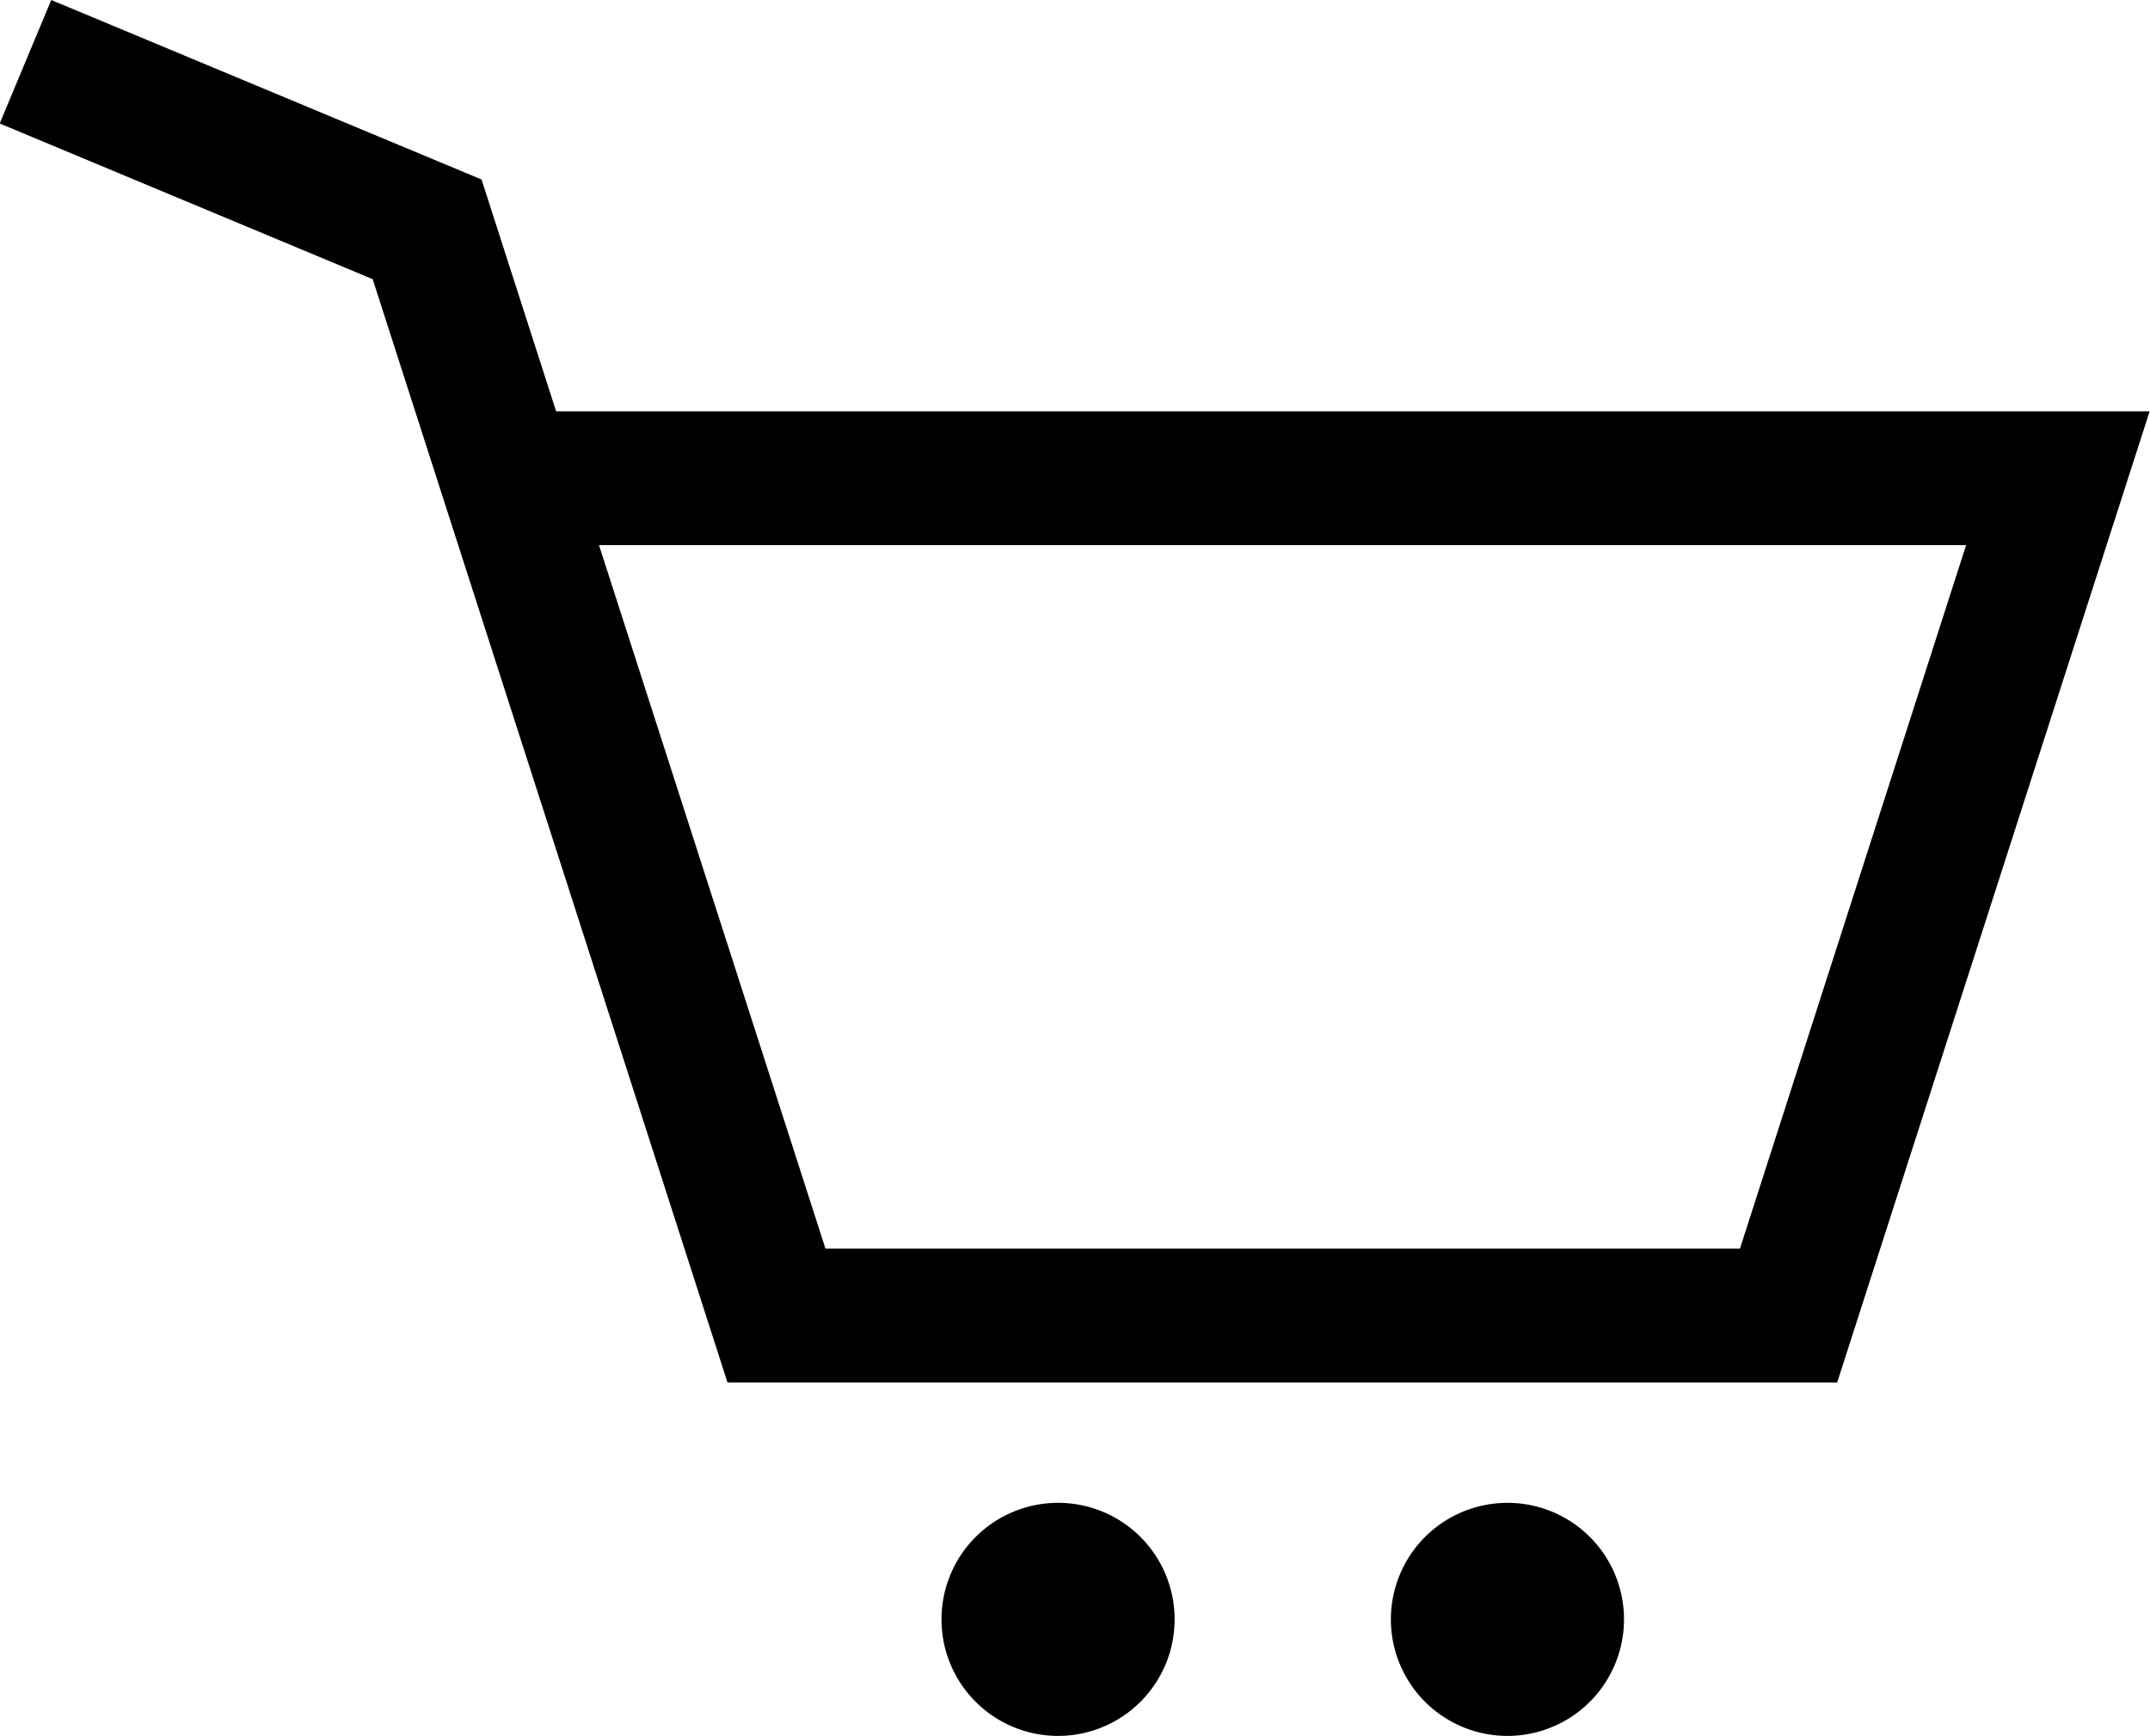
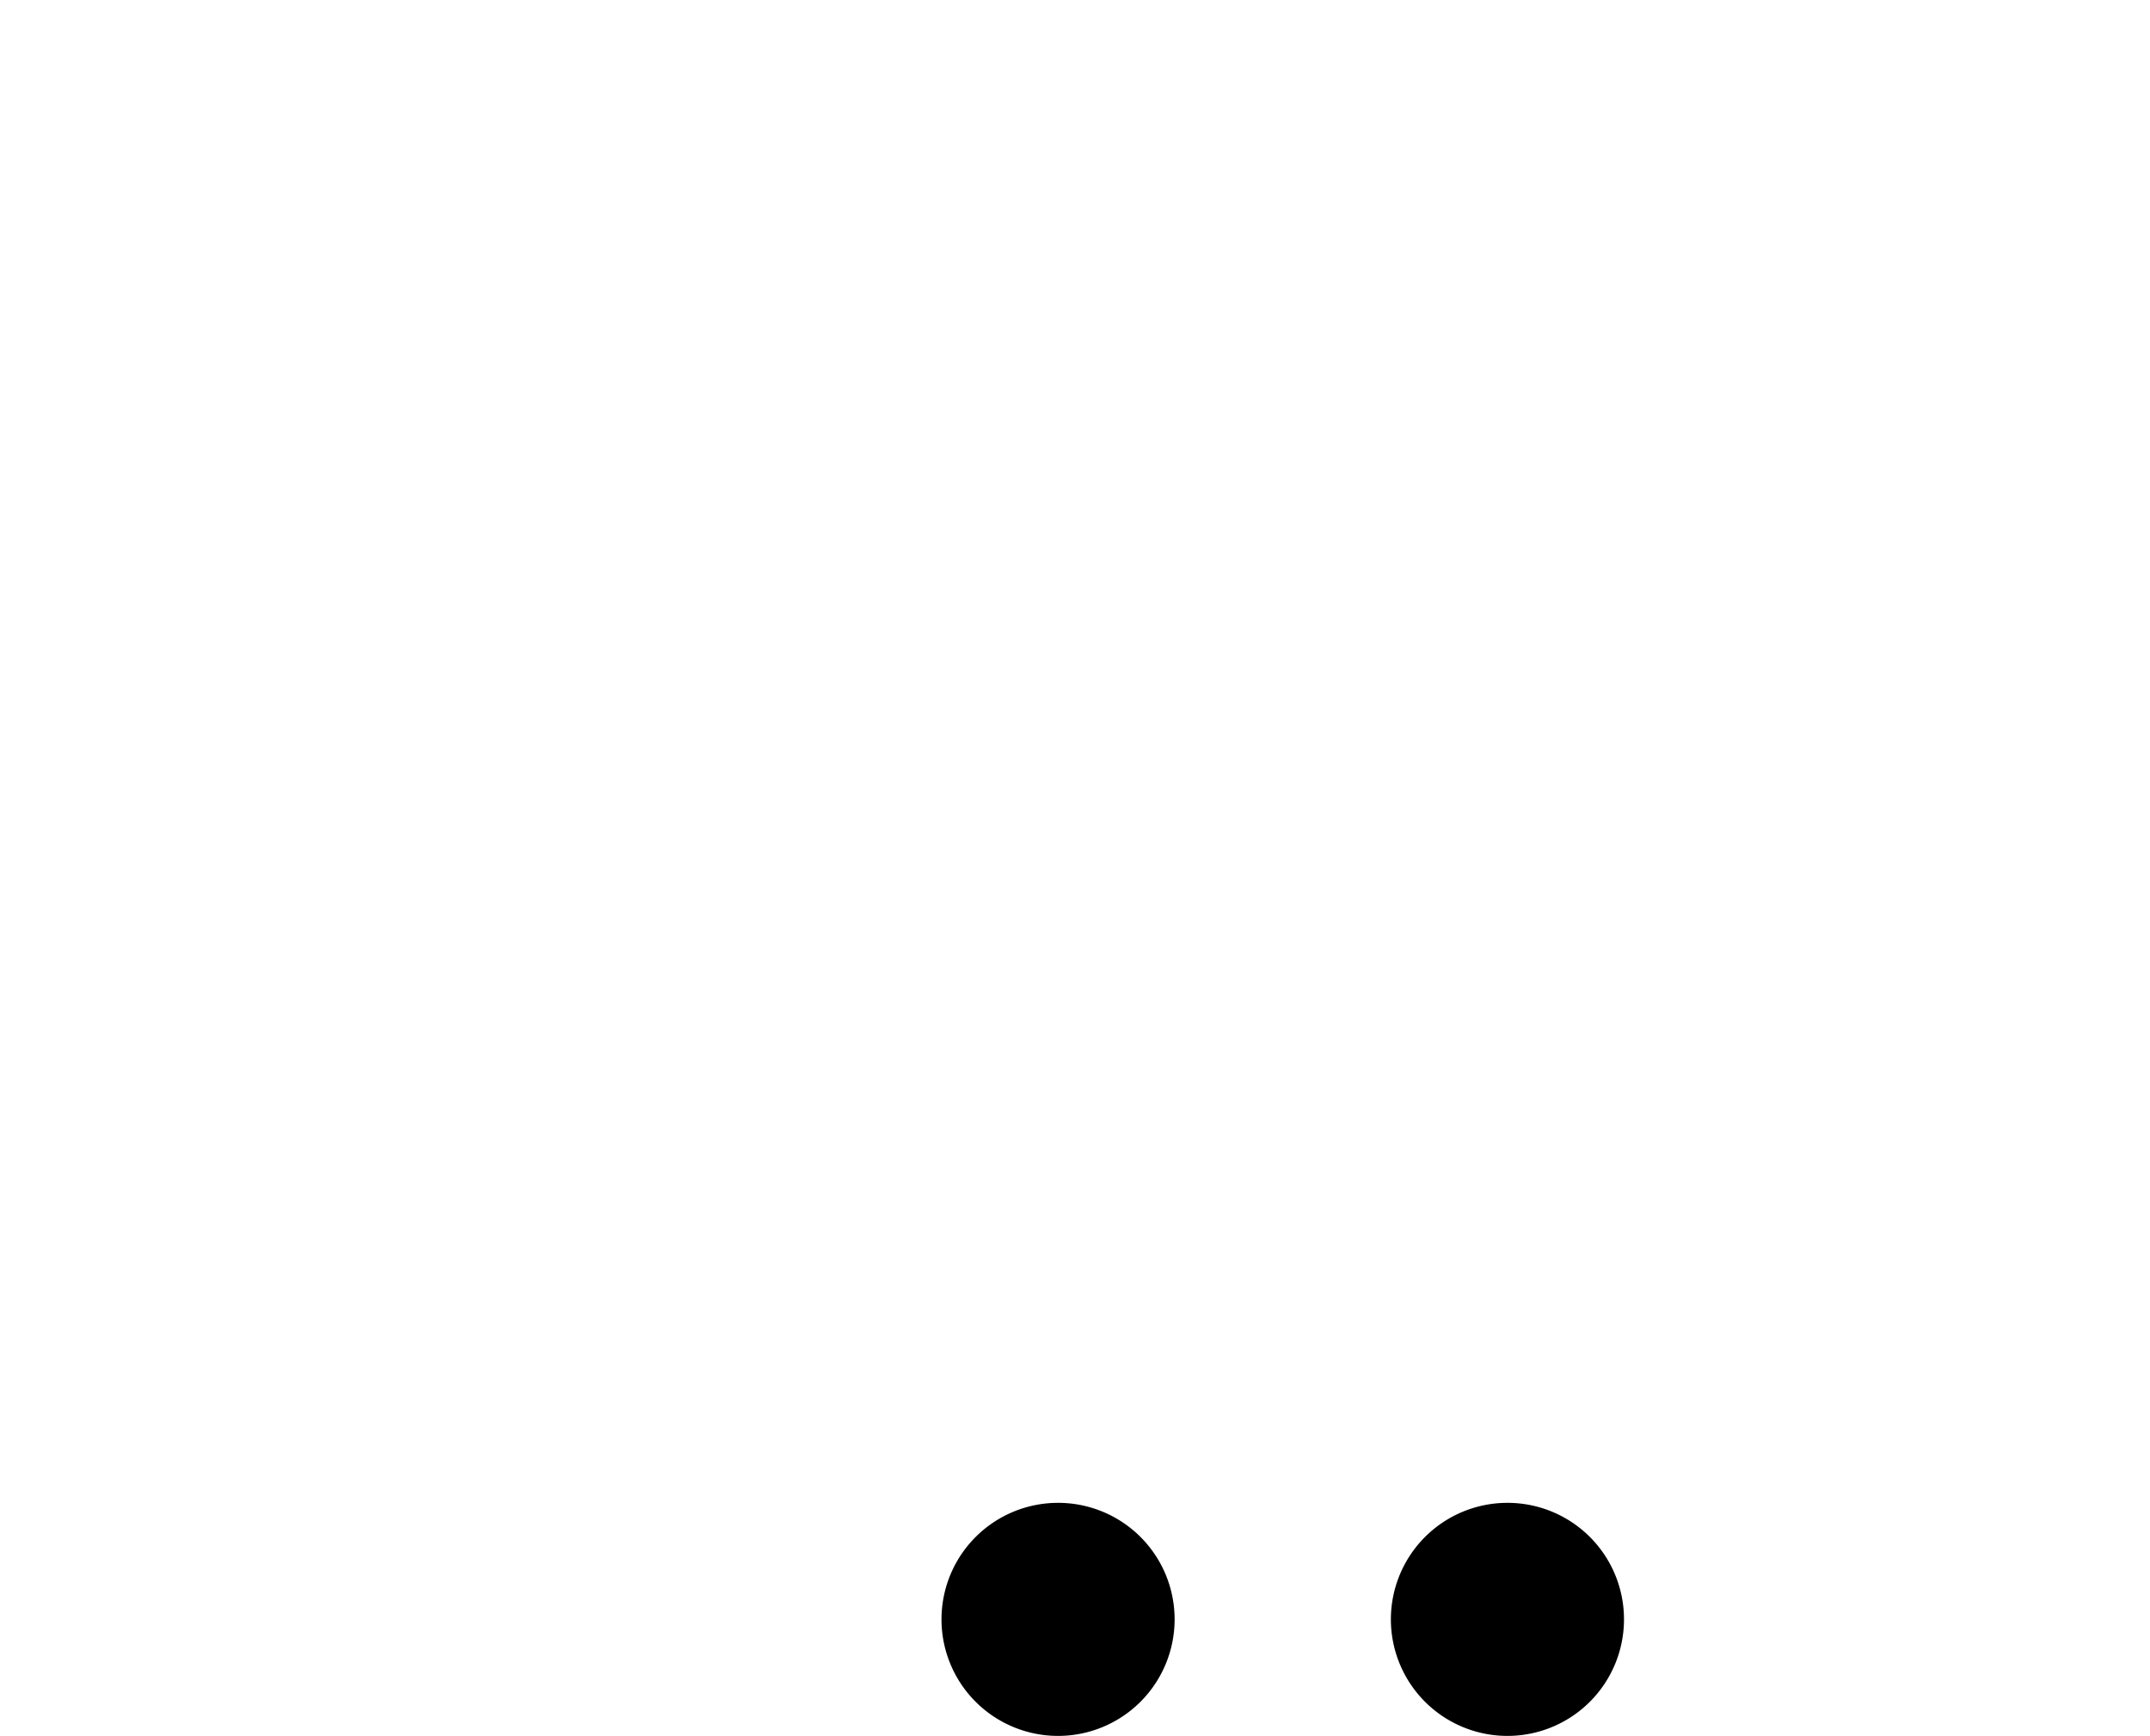
<svg xmlns="http://www.w3.org/2000/svg" width="28.481" height="22.999" viewBox="0 0 28.481 22.999">
  <g transform="translate(-114.065 -261.008)">
    <path d="M139.541,299.215a1.544,1.544,0,1,0,1.544,1.544A1.543,1.543,0,0,0,139.541,299.215Z" transform="translate(-11.46 -18.295)" />
    <path d="M150.963,299.215a1.544,1.544,0,1,0,1.544,1.544A1.543,1.543,0,0,0,150.963,299.215Z" transform="translate(-16.929 -18.295)" />
-     <path d="M121.432,266.458l-.988-3.072-5.7-2.378-.683,1.636,4.941,2.063,4.7,14.618h14.7l4.139-12.867Zm15.682,11.094H125l-3-9.321h18.11Z" />
  </g>
</svg>